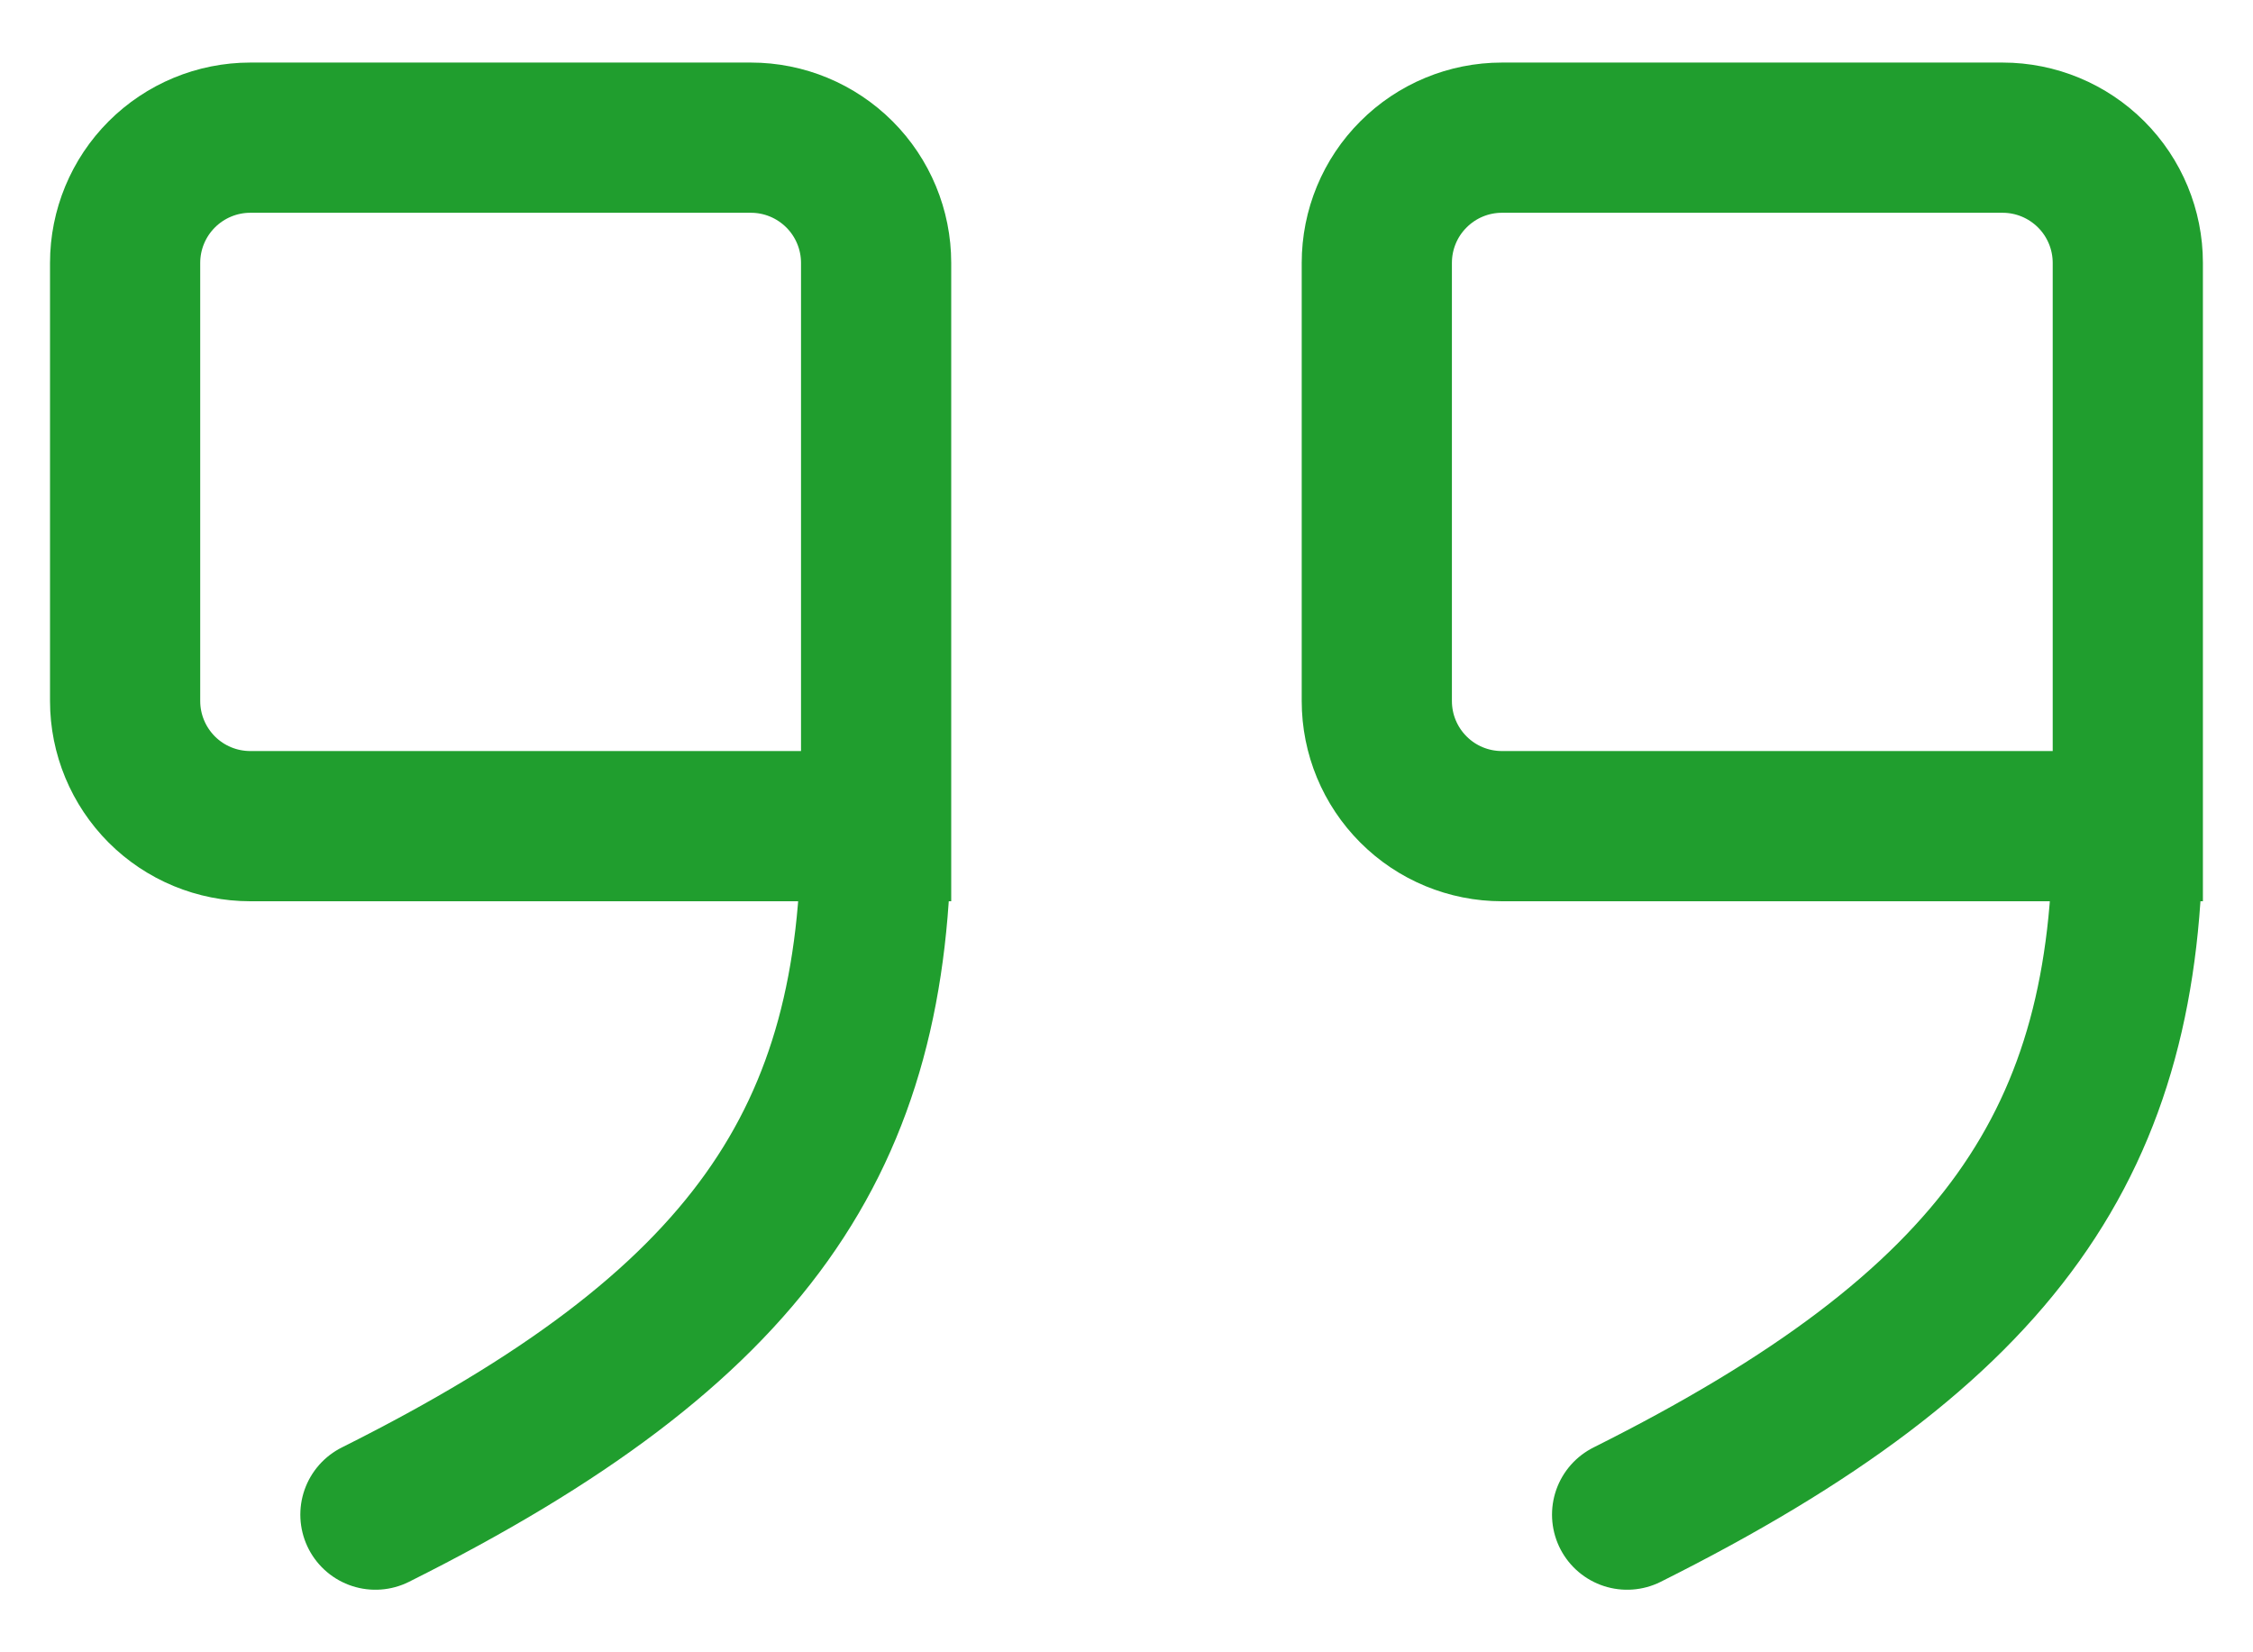
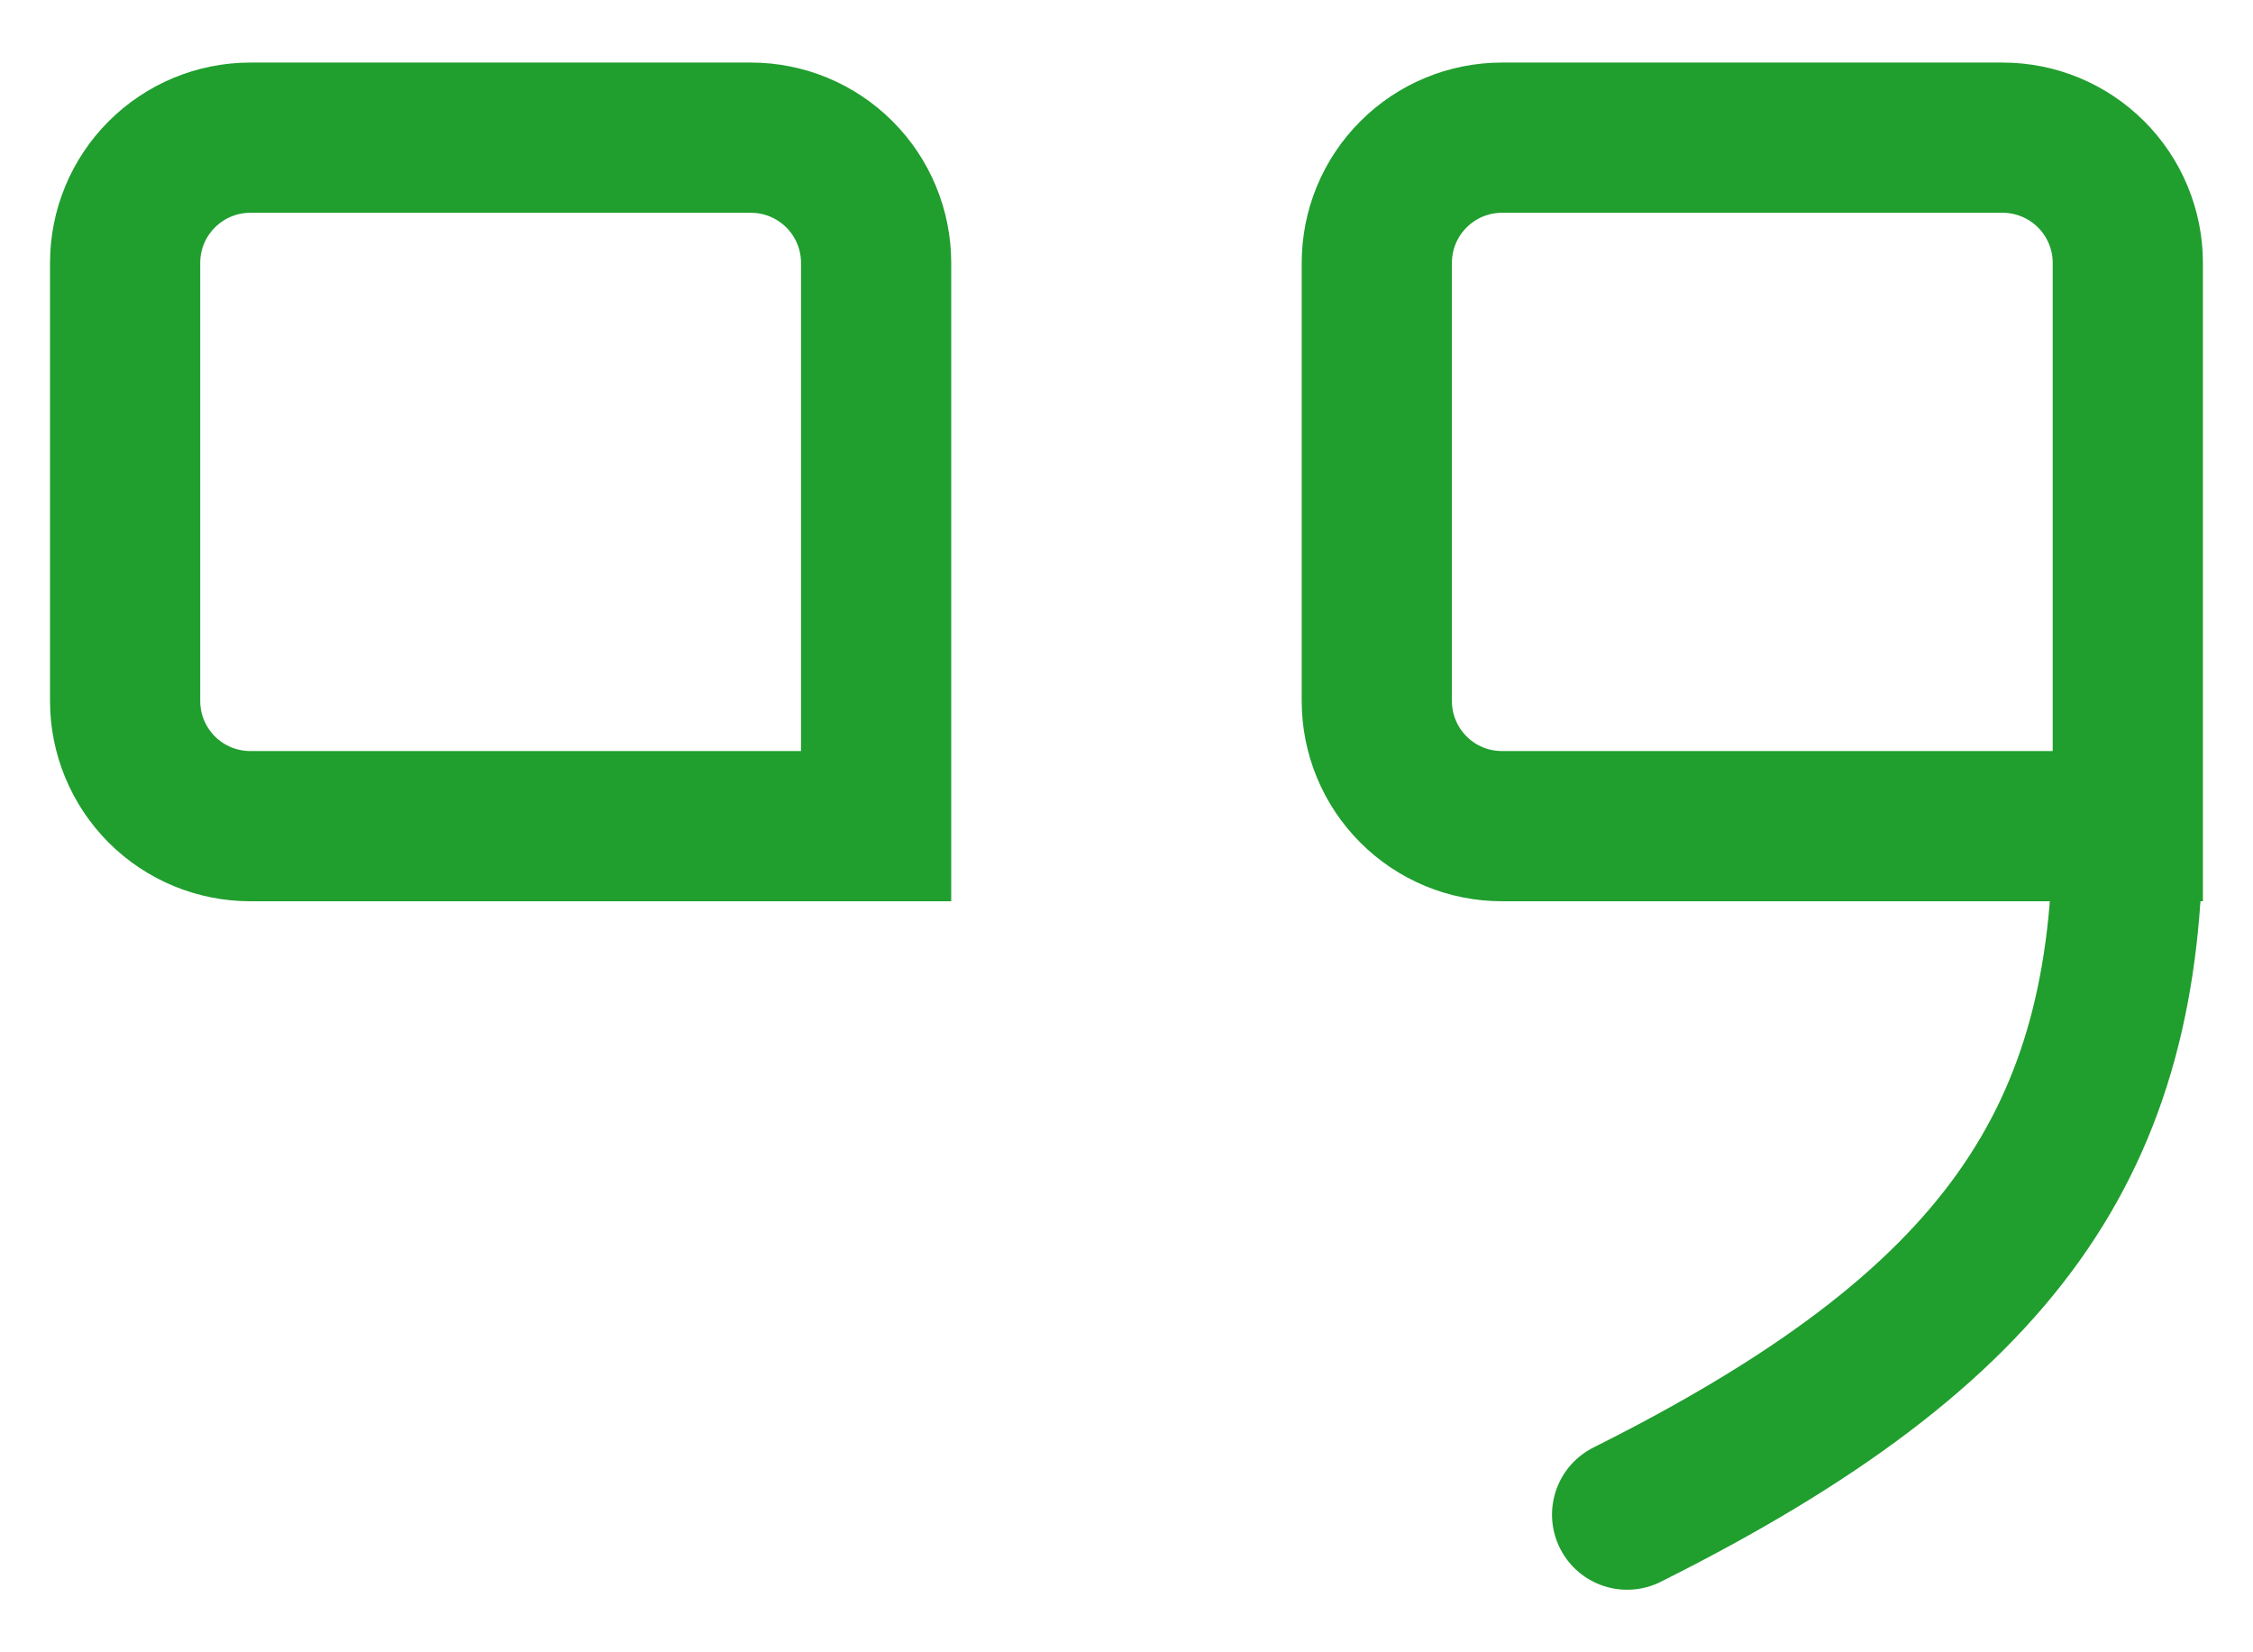
<svg xmlns="http://www.w3.org/2000/svg" width="30" height="22" viewBox="0 0 30 22" fill="none">
-   <path d="M11.666 11H3.333C2.891 11 2.467 10.825 2.154 10.512C1.842 10.199 1.666 9.776 1.666 9.334V3.5C1.666 3.058 1.842 2.634 2.154 2.322C2.467 2.009 2.891 1.833 3.333 1.833H9.999C10.441 1.833 10.865 2.009 11.178 2.322C11.49 2.634 11.666 3.058 11.666 3.5V11ZM11.666 11C11.666 15.167 9.999 17.667 4.999 20.167M28.333 11H19.999C19.557 11 19.133 10.825 18.821 10.512C18.508 10.199 18.333 9.776 18.333 9.334V3.5C18.333 3.058 18.508 2.634 18.821 2.322C19.133 2.009 19.557 1.833 19.999 1.833H26.666C27.108 1.833 27.532 2.009 27.845 2.322C28.157 2.634 28.333 3.058 28.333 3.5V11ZM28.333 11C28.333 15.167 26.666 17.667 21.666 20.167" stroke="#209E2E" stroke-width="2" stroke-linecap="round" />
+   <path d="M11.666 11H3.333C2.891 11 2.467 10.825 2.154 10.512C1.842 10.199 1.666 9.776 1.666 9.334V3.5C1.666 3.058 1.842 2.634 2.154 2.322C2.467 2.009 2.891 1.833 3.333 1.833H9.999C10.441 1.833 10.865 2.009 11.178 2.322C11.49 2.634 11.666 3.058 11.666 3.5V11ZM11.666 11M28.333 11H19.999C19.557 11 19.133 10.825 18.821 10.512C18.508 10.199 18.333 9.776 18.333 9.334V3.5C18.333 3.058 18.508 2.634 18.821 2.322C19.133 2.009 19.557 1.833 19.999 1.833H26.666C27.108 1.833 27.532 2.009 27.845 2.322C28.157 2.634 28.333 3.058 28.333 3.5V11ZM28.333 11C28.333 15.167 26.666 17.667 21.666 20.167" stroke="#209E2E" stroke-width="2" stroke-linecap="round" />
</svg>